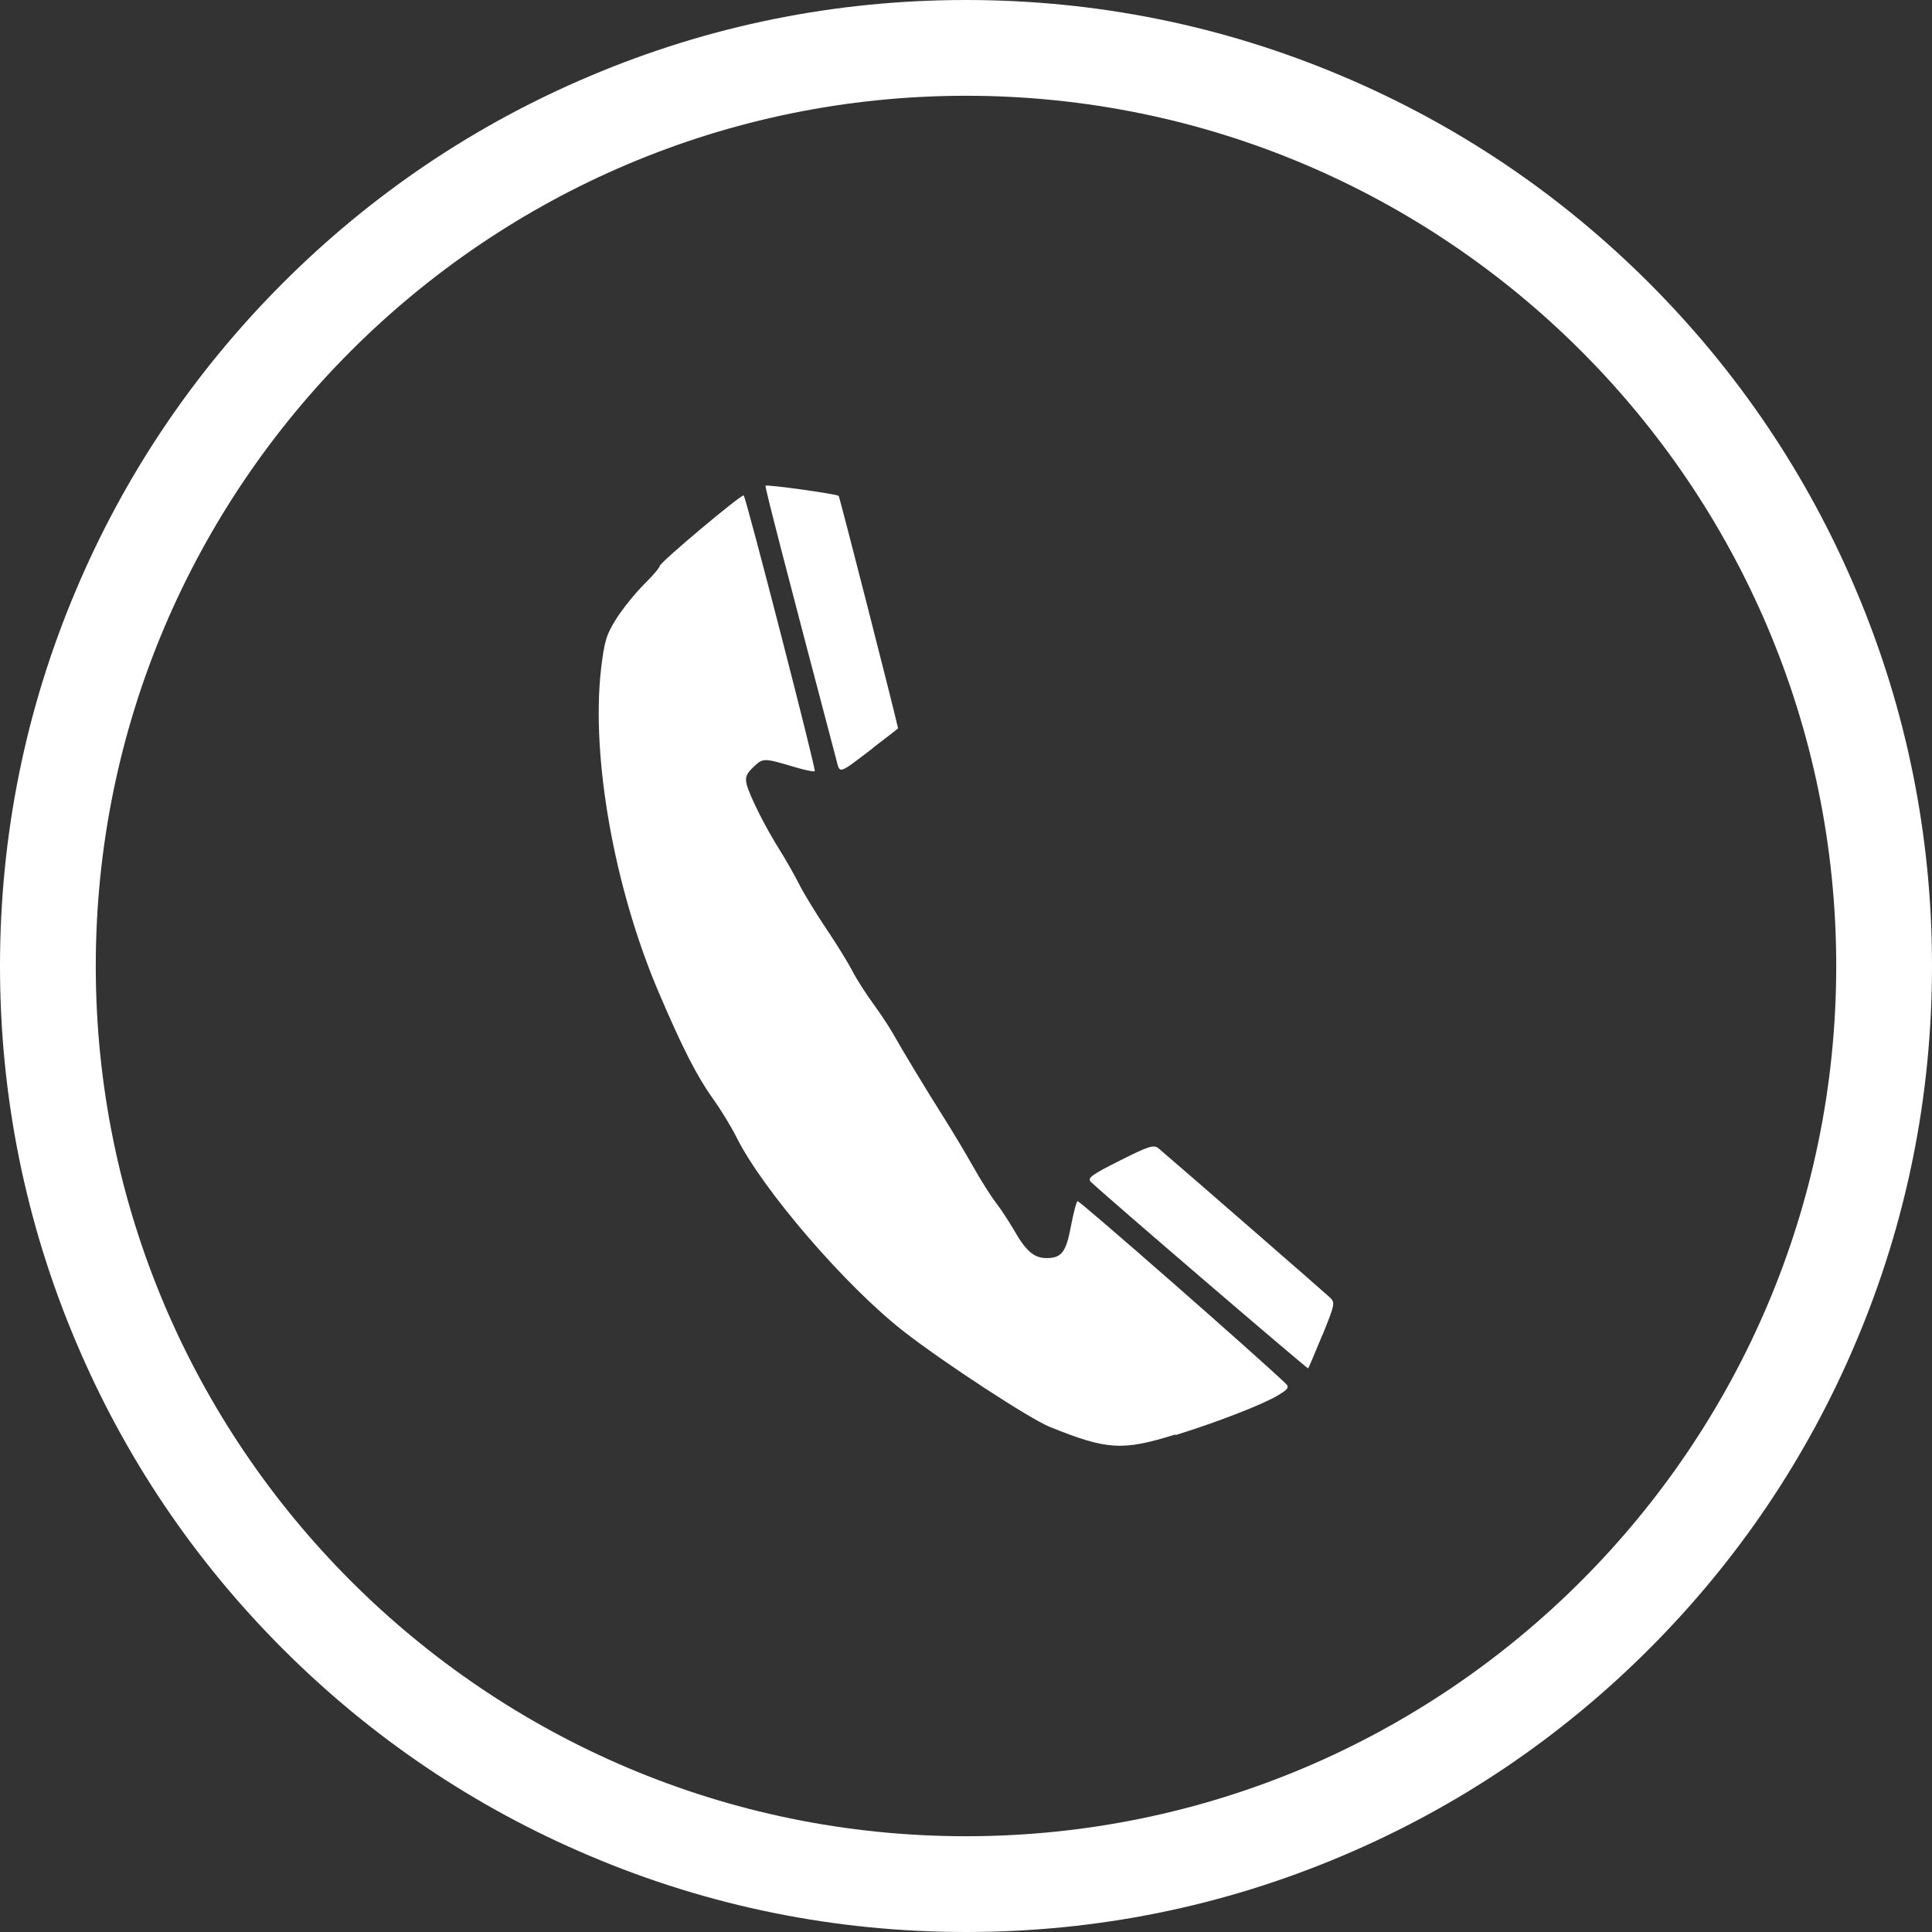
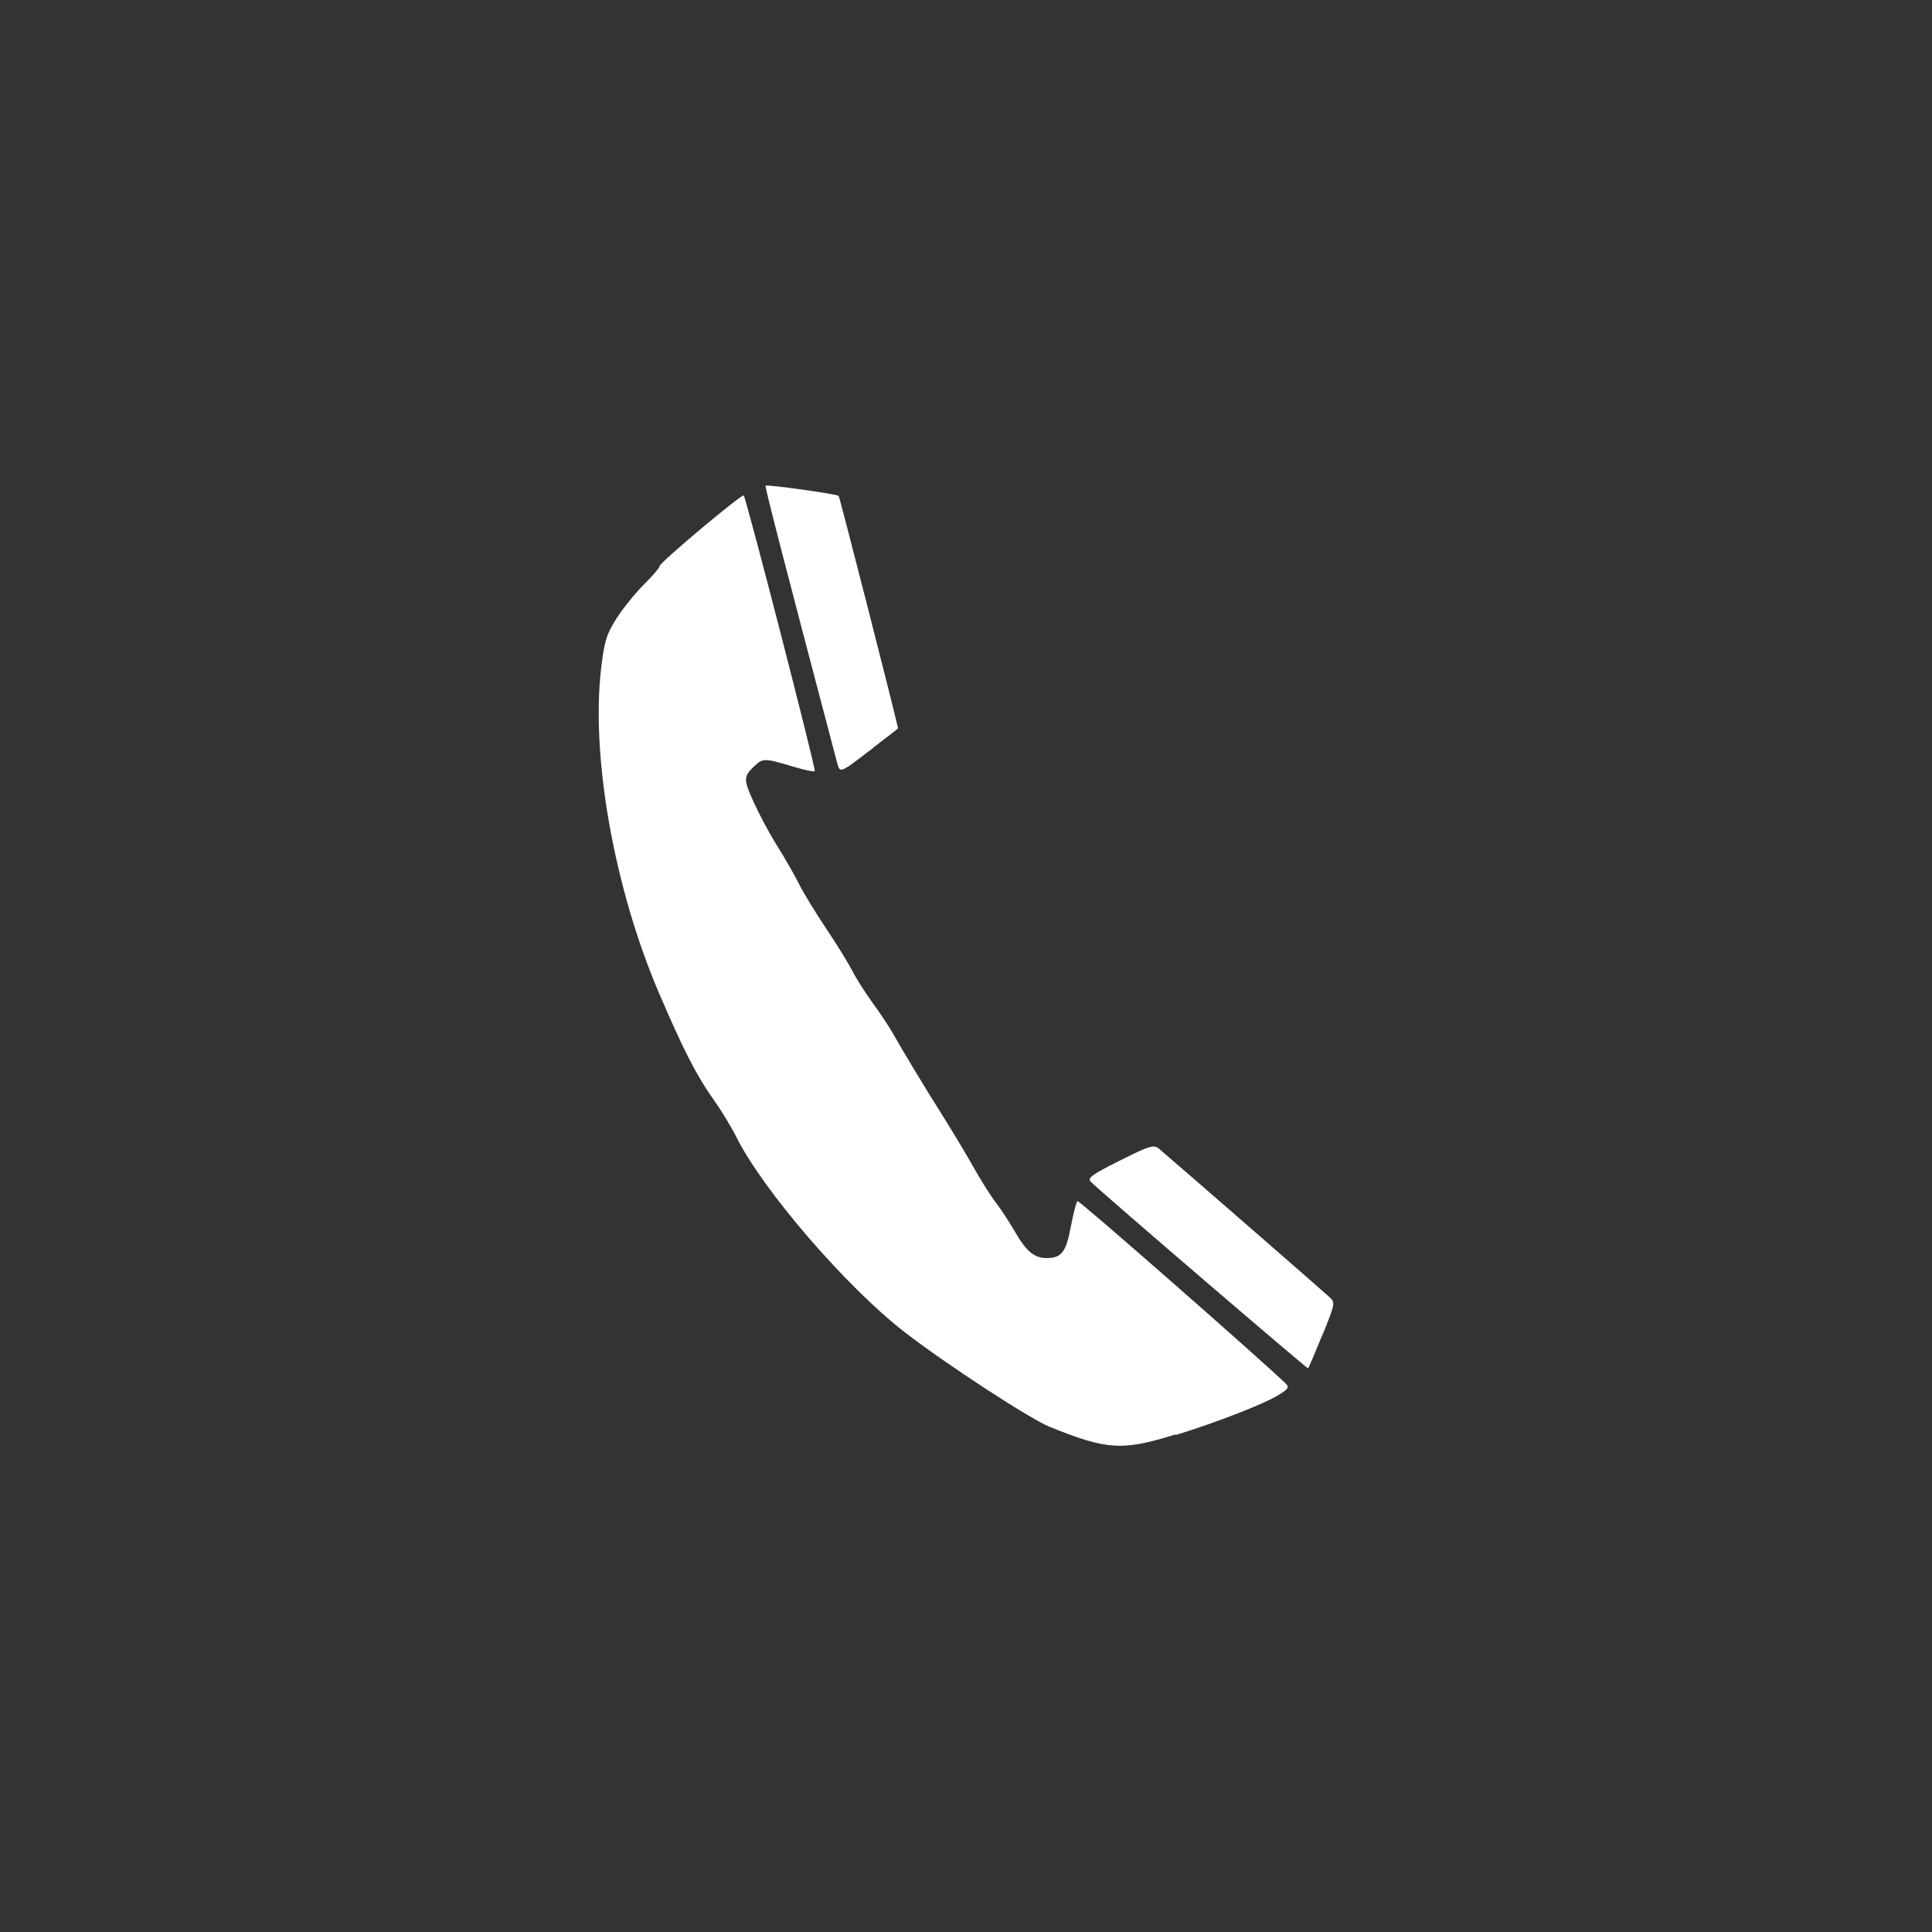
<svg xmlns="http://www.w3.org/2000/svg" id="Calque_2" viewBox="0 0 93 93">
  <rect x="0" y="0" width="93" height="93" fill="#333333" stroke="none" />
  <defs>
    <style>.cls-1{fill:#fff;}</style>
  </defs>
  <g id="Calque_3">
    <g>
-       <path class="cls-1" d="M46.5,93c-6.28,0-12.37-1.23-18.1-3.66-5.54-2.34-10.51-5.69-14.78-9.96-4.27-4.27-7.62-9.24-9.96-14.78-2.43-5.73-3.66-11.82-3.66-18.1s1.23-12.37,3.66-18.1c2.34-5.54,5.69-10.51,9.96-14.78,4.27-4.27,9.24-7.62,14.78-9.96,5.73-2.43,11.82-3.66,18.1-3.66s12.37,1.23,18.1,3.66c5.54,2.34,10.51,5.69,14.78,9.96,4.27,4.27,7.62,9.24,9.96,14.78,2.43,5.73,3.66,11.82,3.66,18.1s-1.23,12.37-3.66,18.1c-2.34,5.54-5.69,10.51-9.96,14.78-4.27,4.27-9.24,7.62-14.78,9.96-5.73,2.43-11.82,3.66-18.1,3.66Zm0-88.39C23.4,4.61,4.61,23.4,4.61,46.5s18.79,41.89,41.89,41.89,41.89-18.79,41.89-41.89S69.6,4.61,46.5,4.61Z" />
-       <path id="path2232" class="cls-1" d="M56.59,69.08c2-.62,4.19-1.47,4.92-1.91,.49-.29,.56-.39,.39-.56-1.24-1.2-9.95-8.84-10.03-8.79-.06,.03-.2,.58-.32,1.21-.23,1.24-.45,1.53-1.17,1.53-.6,0-.99-.33-1.56-1.33-.25-.43-.65-1.04-.89-1.35-.24-.31-.73-1.09-1.09-1.73-.36-.64-.99-1.69-1.4-2.34-.94-1.49-2.03-3.3-2.45-4.05-.18-.32-.61-.97-.96-1.45-.35-.48-.8-1.18-1-1.57-.2-.39-.76-1.3-1.26-2.04-.49-.73-1.09-1.71-1.32-2.17-.23-.46-.66-1.2-.94-1.65-.66-1.04-1.43-2.58-1.57-3.13-.08-.34-.01-.51,.33-.83,.46-.44,.49-.44,1.97,0,.5,.15,.94,.24,.98,.2,.07-.07-3.3-13.15-3.42-13.27-.09-.09-4.04,3.23-4.04,3.39,0,.07-.34,.48-.76,.89-.42,.42-1.02,1.16-1.33,1.65-.49,.77-.58,1.1-.74,2.44-.48,4.25,.64,10.53,2.77,15.53,1.15,2.69,1.83,4.04,2.65,5.18,.37,.52,.86,1.33,1.1,1.81,1.27,2.55,5.29,7.21,8.09,9.38,1.93,1.5,6.04,4.18,6.98,4.56,2.77,1.12,3.5,1.17,6.06,.37h0Zm7.07-4.82c.6-1.48,.62-1.56,.35-1.81-.22-.21-7.26-6.34-8.24-7.17-.23-.19-.46-.12-1.87,.59-1.36,.68-1.57,.84-1.39,1.02,.67,.65,10.43,9.02,10.46,8.98,.02-.02,.33-.74,.68-1.6h0Zm-21.64-28.26c.67-.51,1.21-.93,1.21-.94-.18-.84-2.81-11.14-2.86-11.19-.09-.09-3.45-.56-3.52-.49-.04,.04,.88,3.61,3.41,13.2,.18,.68,.07,.72,1.76-.57h0Z" />
+       <path id="path2232" class="cls-1" d="M56.59,69.08c2-.62,4.19-1.47,4.92-1.91,.49-.29,.56-.39,.39-.56-1.24-1.2-9.95-8.84-10.03-8.79-.06,.03-.2,.58-.32,1.21-.23,1.24-.45,1.53-1.17,1.53-.6,0-.99-.33-1.56-1.33-.25-.43-.65-1.04-.89-1.35-.24-.31-.73-1.09-1.09-1.73-.36-.64-.99-1.69-1.4-2.34-.94-1.49-2.03-3.3-2.45-4.05-.18-.32-.61-.97-.96-1.45-.35-.48-.8-1.18-1-1.57-.2-.39-.76-1.3-1.26-2.04-.49-.73-1.09-1.71-1.32-2.17-.23-.46-.66-1.2-.94-1.65-.66-1.04-1.43-2.58-1.57-3.13-.08-.34-.01-.51,.33-.83,.46-.44,.49-.44,1.97,0,.5,.15,.94,.24,.98,.2,.07-.07-3.3-13.15-3.42-13.27-.09-.09-4.04,3.23-4.04,3.39,0,.07-.34,.48-.76,.89-.42,.42-1.02,1.16-1.33,1.65-.49,.77-.58,1.1-.74,2.44-.48,4.25,.64,10.53,2.77,15.53,1.15,2.69,1.83,4.04,2.65,5.18,.37,.52,.86,1.33,1.1,1.81,1.27,2.55,5.29,7.21,8.09,9.38,1.93,1.5,6.04,4.18,6.98,4.56,2.77,1.12,3.5,1.17,6.06,.37h0Zm7.07-4.82c.6-1.48,.62-1.56,.35-1.81-.22-.21-7.26-6.34-8.24-7.17-.23-.19-.46-.12-1.87,.59-1.36,.68-1.57,.84-1.39,1.02,.67,.65,10.43,9.02,10.46,8.98,.02-.02,.33-.74,.68-1.6h0Zm-21.64-28.26c.67-.51,1.21-.93,1.21-.94-.18-.84-2.81-11.14-2.86-11.19-.09-.09-3.45-.56-3.52-.49-.04,.04,.88,3.61,3.41,13.2,.18,.68,.07,.72,1.76-.57h0" />
    </g>
  </g>
</svg>